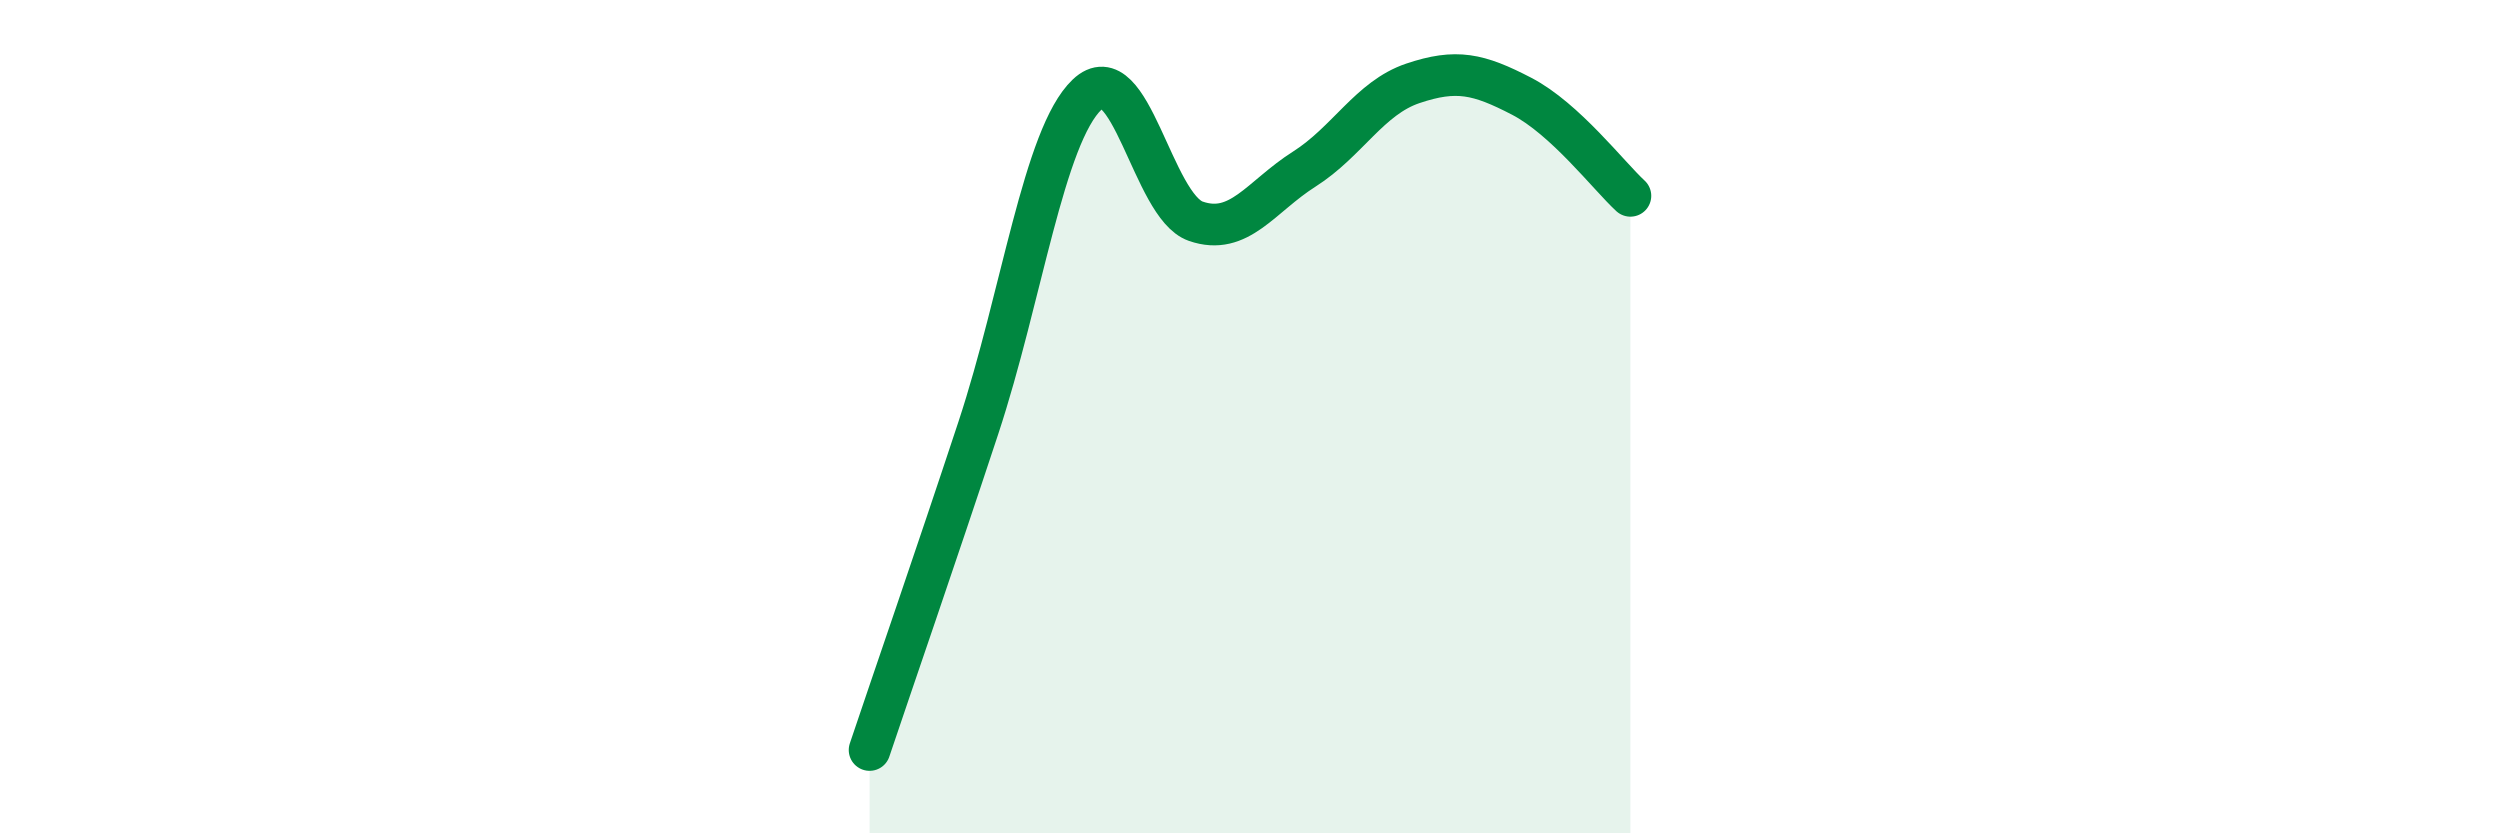
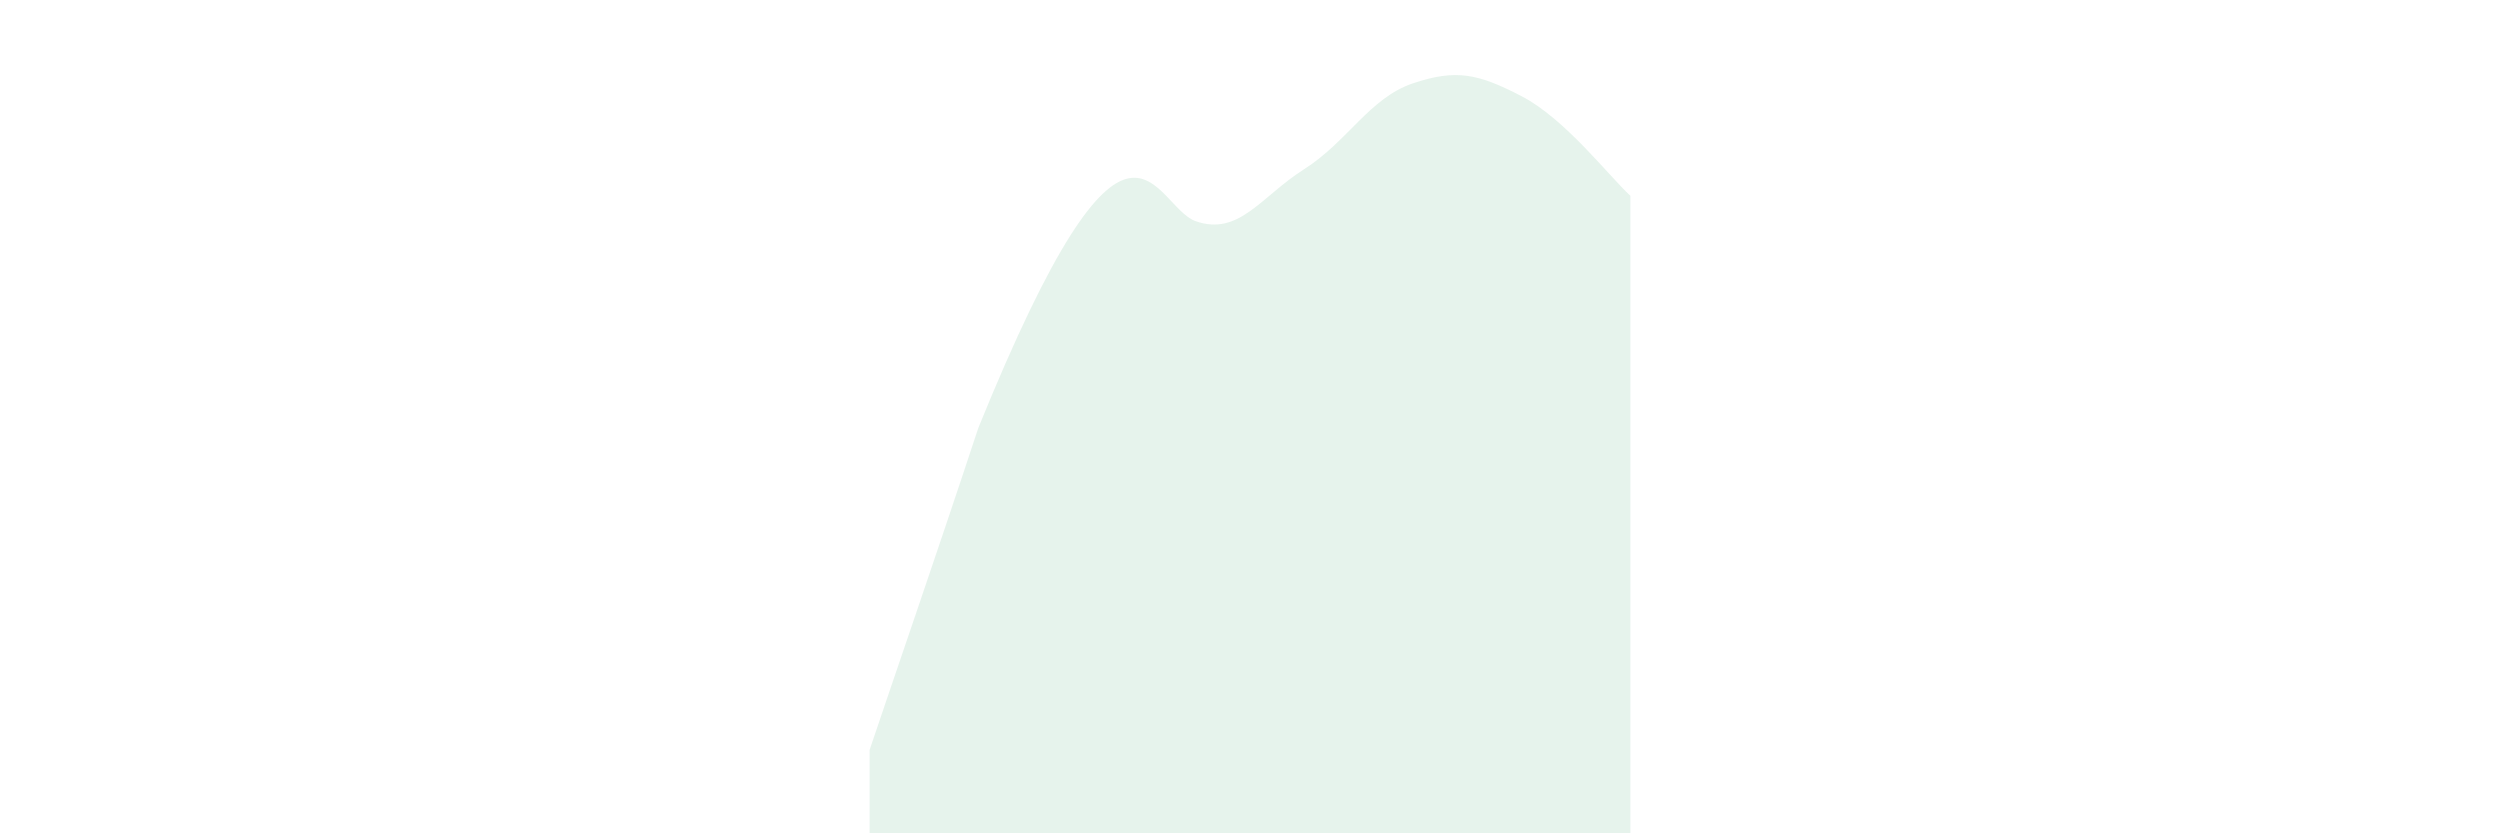
<svg xmlns="http://www.w3.org/2000/svg" width="60" height="20" viewBox="0 0 60 20">
-   <path d="M 20.87,18 C 21.39,16.45 22.44,13.42 23.48,10.27 C 24.52,7.12 25.05,3.26 26.09,2.27 C 27.13,1.28 27.66,4.95 28.7,5.31 C 29.74,5.67 30.26,4.72 31.3,4.06 C 32.34,3.4 32.87,2.35 33.91,2 C 34.95,1.65 35.48,1.77 36.52,2.31 C 37.56,2.85 38.61,4.22 39.13,4.7L39.13 20L20.87 20Z" fill="#008740" opacity="0.1" stroke-linecap="round" stroke-linejoin="round" />
-   <path d="M 20.87,18 C 21.39,16.45 22.44,13.42 23.48,10.27 C 24.52,7.12 25.05,3.26 26.09,2.27 C 27.13,1.28 27.66,4.95 28.7,5.31 C 29.74,5.67 30.26,4.72 31.3,4.06 C 32.34,3.4 32.87,2.35 33.91,2 C 34.95,1.65 35.48,1.77 36.52,2.31 C 37.56,2.85 38.61,4.22 39.13,4.7" stroke="#008740" stroke-width="1" fill="none" stroke-linecap="round" stroke-linejoin="round" />
+   <path d="M 20.87,18 C 21.39,16.45 22.44,13.42 23.48,10.27 C 27.13,1.28 27.66,4.95 28.7,5.31 C 29.74,5.67 30.26,4.72 31.3,4.06 C 32.34,3.4 32.87,2.35 33.91,2 C 34.95,1.65 35.48,1.77 36.52,2.31 C 37.56,2.85 38.61,4.22 39.13,4.7L39.13 20L20.87 20Z" fill="#008740" opacity="0.1" stroke-linecap="round" stroke-linejoin="round" />
</svg>